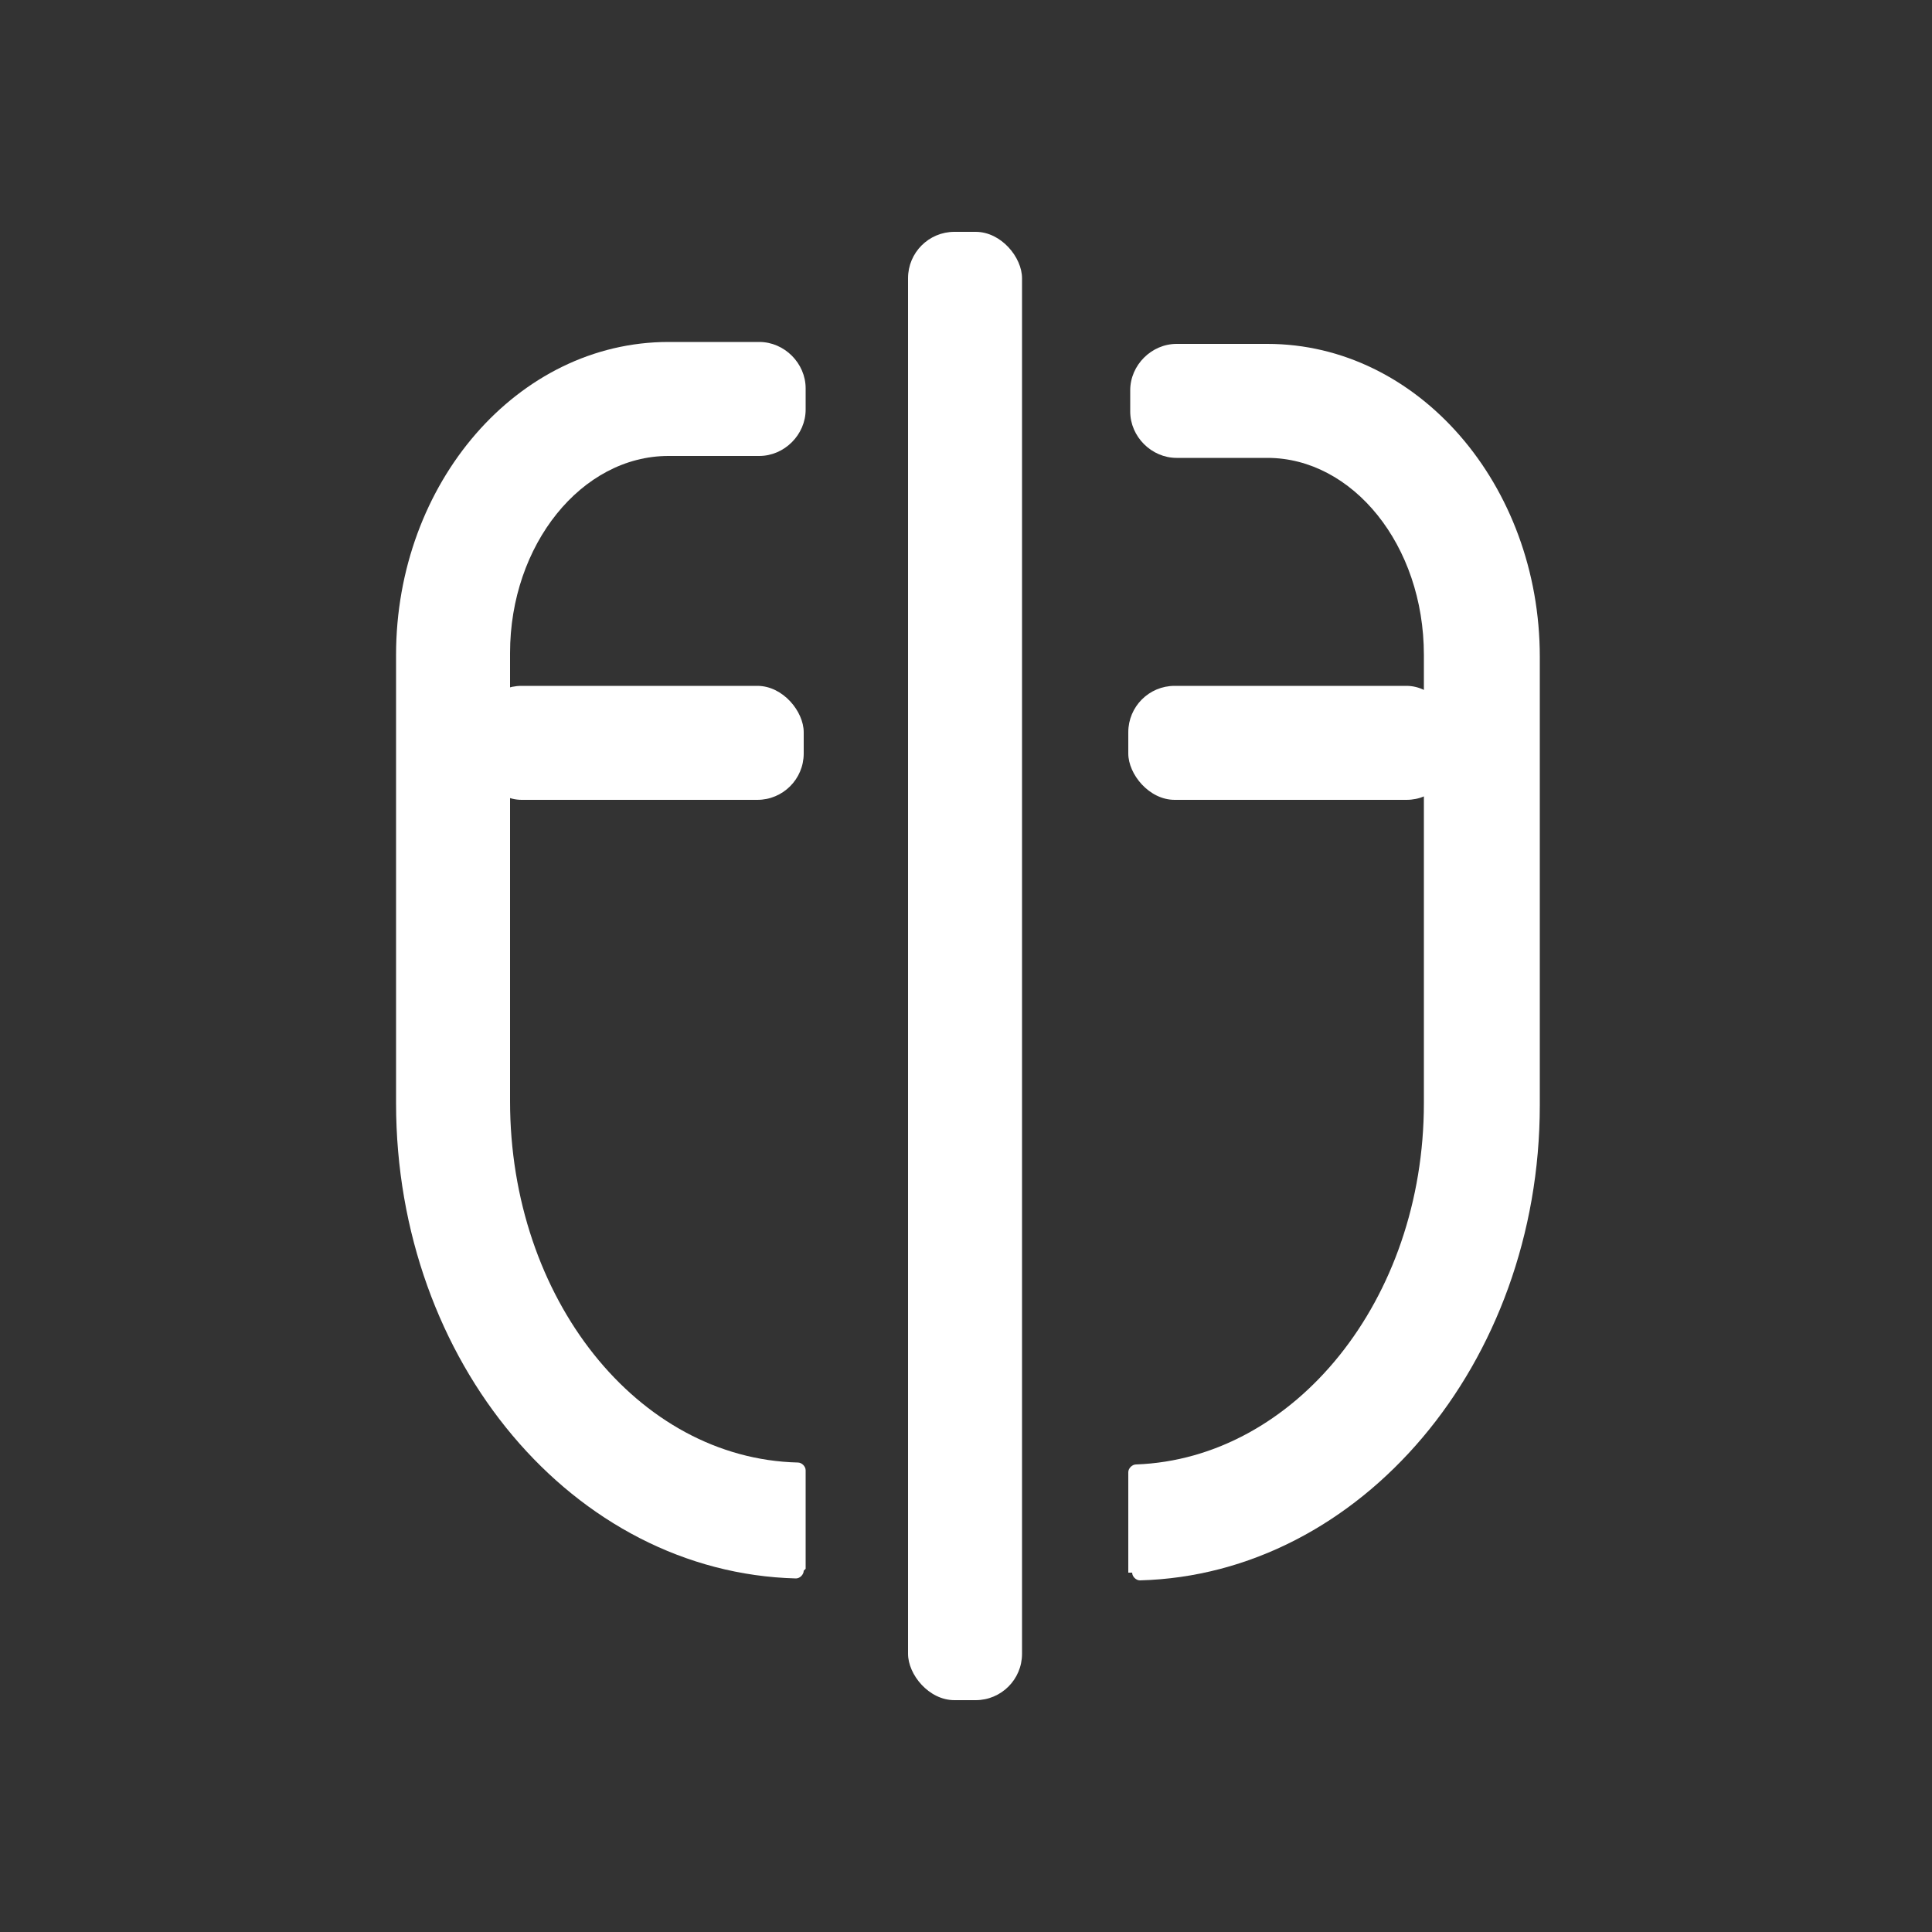
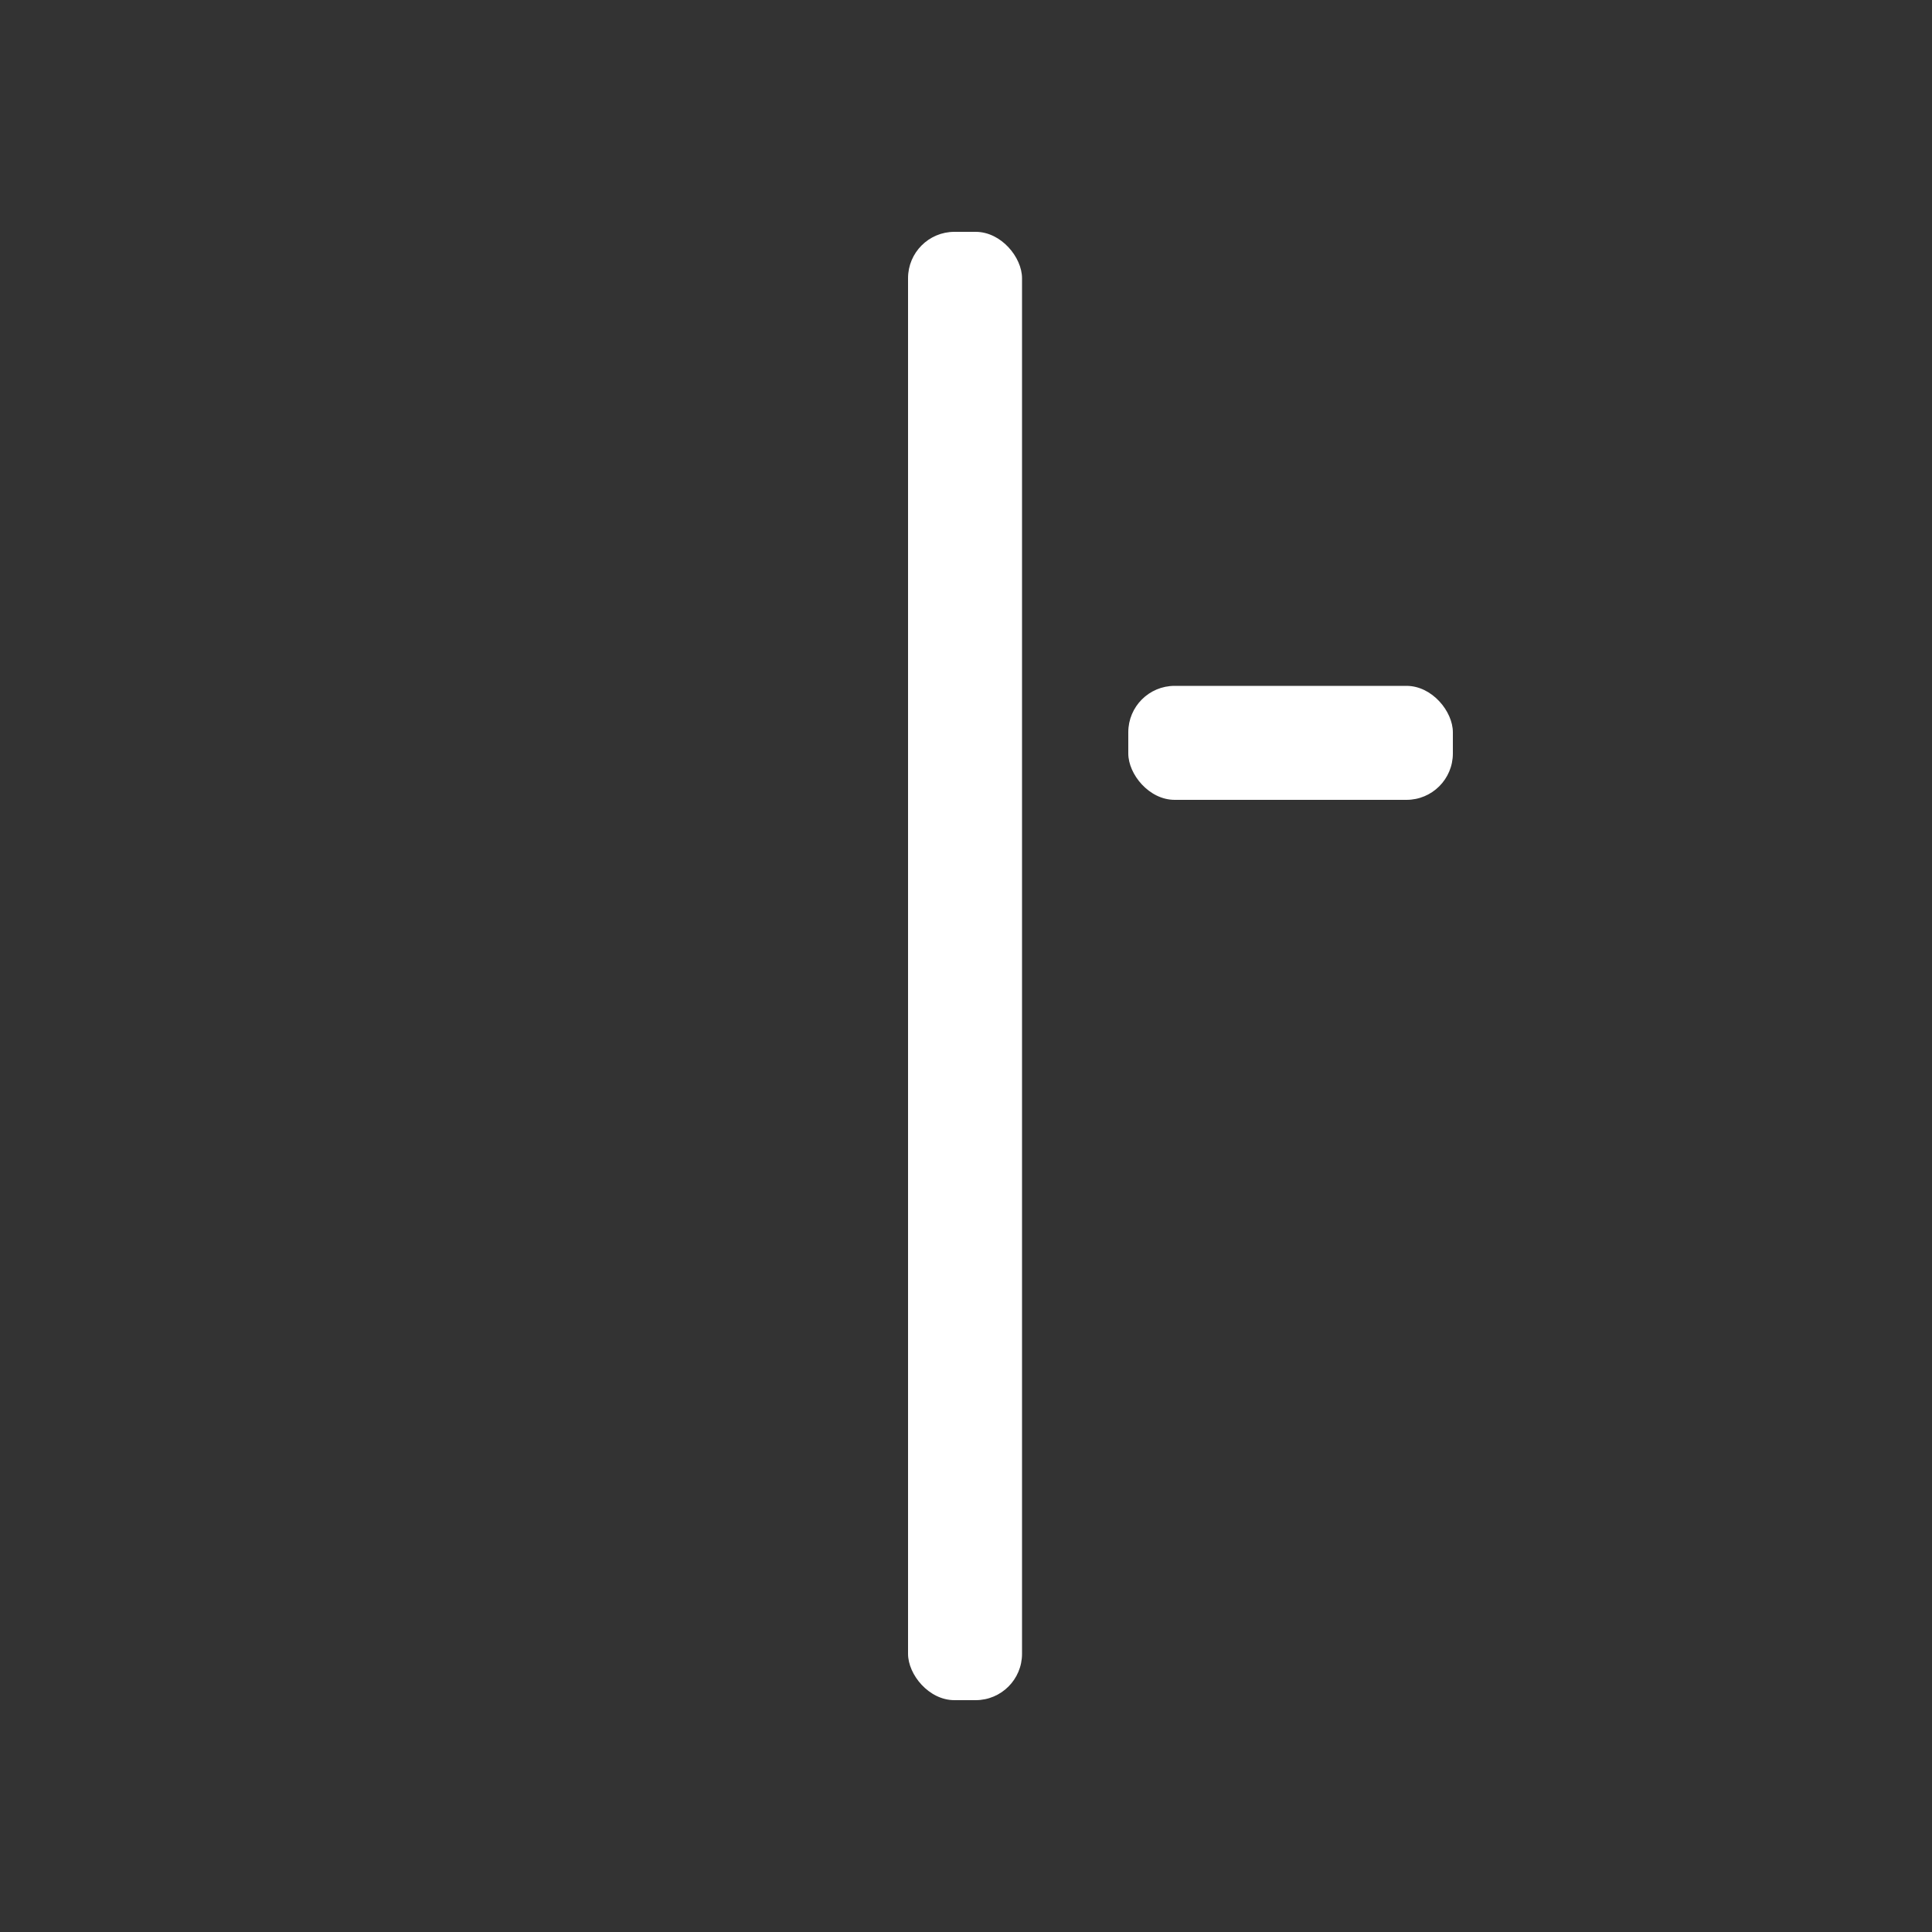
<svg xmlns="http://www.w3.org/2000/svg" viewBox="0 0 100 100" version="1.1" data-name="레이어_1" id="_레이어_1">
  <rect x="0" y="0" width="100" height="100" fill="#333333" stroke="none" />
  <defs>
    <style>
      .st0 {
        fill: #fff;
      }
    </style>
  </defs>
  <g data-name="_레이어_1" id="_레이어_11">
    <g id="_레이어_1-2">
      <g data-name="_레이어_1-2" id="_레이어_1-21">
        <g id="_레이어_1-2-2">
          <g>
-             <path d="M41.6,81.3c0,.2-.2.4-.4.4-11.5-.3-20.7-11.2-20.7-24.6v-23.2c0-8.9,6.3-16.2,14.1-16.2h4.7c1.3,0,2.4,1.1,2.4,2.4v1.1c0,1.3-1.1,2.4-2.4,2.4h-4.7c-4.5,0-8.2,4.6-8.2,10.2v23.2c0,10.2,6.6,18.5,14.9,18.7.2,0,.4.2.4.4v5.1h0Z" class="st0" />
-             <path d="M58.4,81.3v-5.1c0-.2.2-.4.4-.4,8.2-.3,14.9-8.5,14.9-18.7v-23.2c0-5.7-3.7-10.2-8.1-10.2h-4.7c-1.3,0-2.4-1.1-2.4-2.4v-1.1c0-1.3,1.1-2.4,2.4-2.4h4.7c7.8,0,14.1,7.3,14.1,16.2v23.2c0,13.4-9.3,24.3-20.7,24.6-.2,0-.4-.2-.4-.4h-.2Z" class="st0" />
            <rect ry="2.4" rx="2.4" height="76" width="5.9" y="12" x="47" class="st0" />
-             <rect ry="2.4" rx="2.4" height="5.9" width="17" y="35.5" x="24.6" class="st0" />
            <rect ry="2.4" rx="2.4" height="5.9" width="16.8" y="35.5" x="58.4" class="st0" />
          </g>
        </g>
      </g>
    </g>
  </g>
</svg>